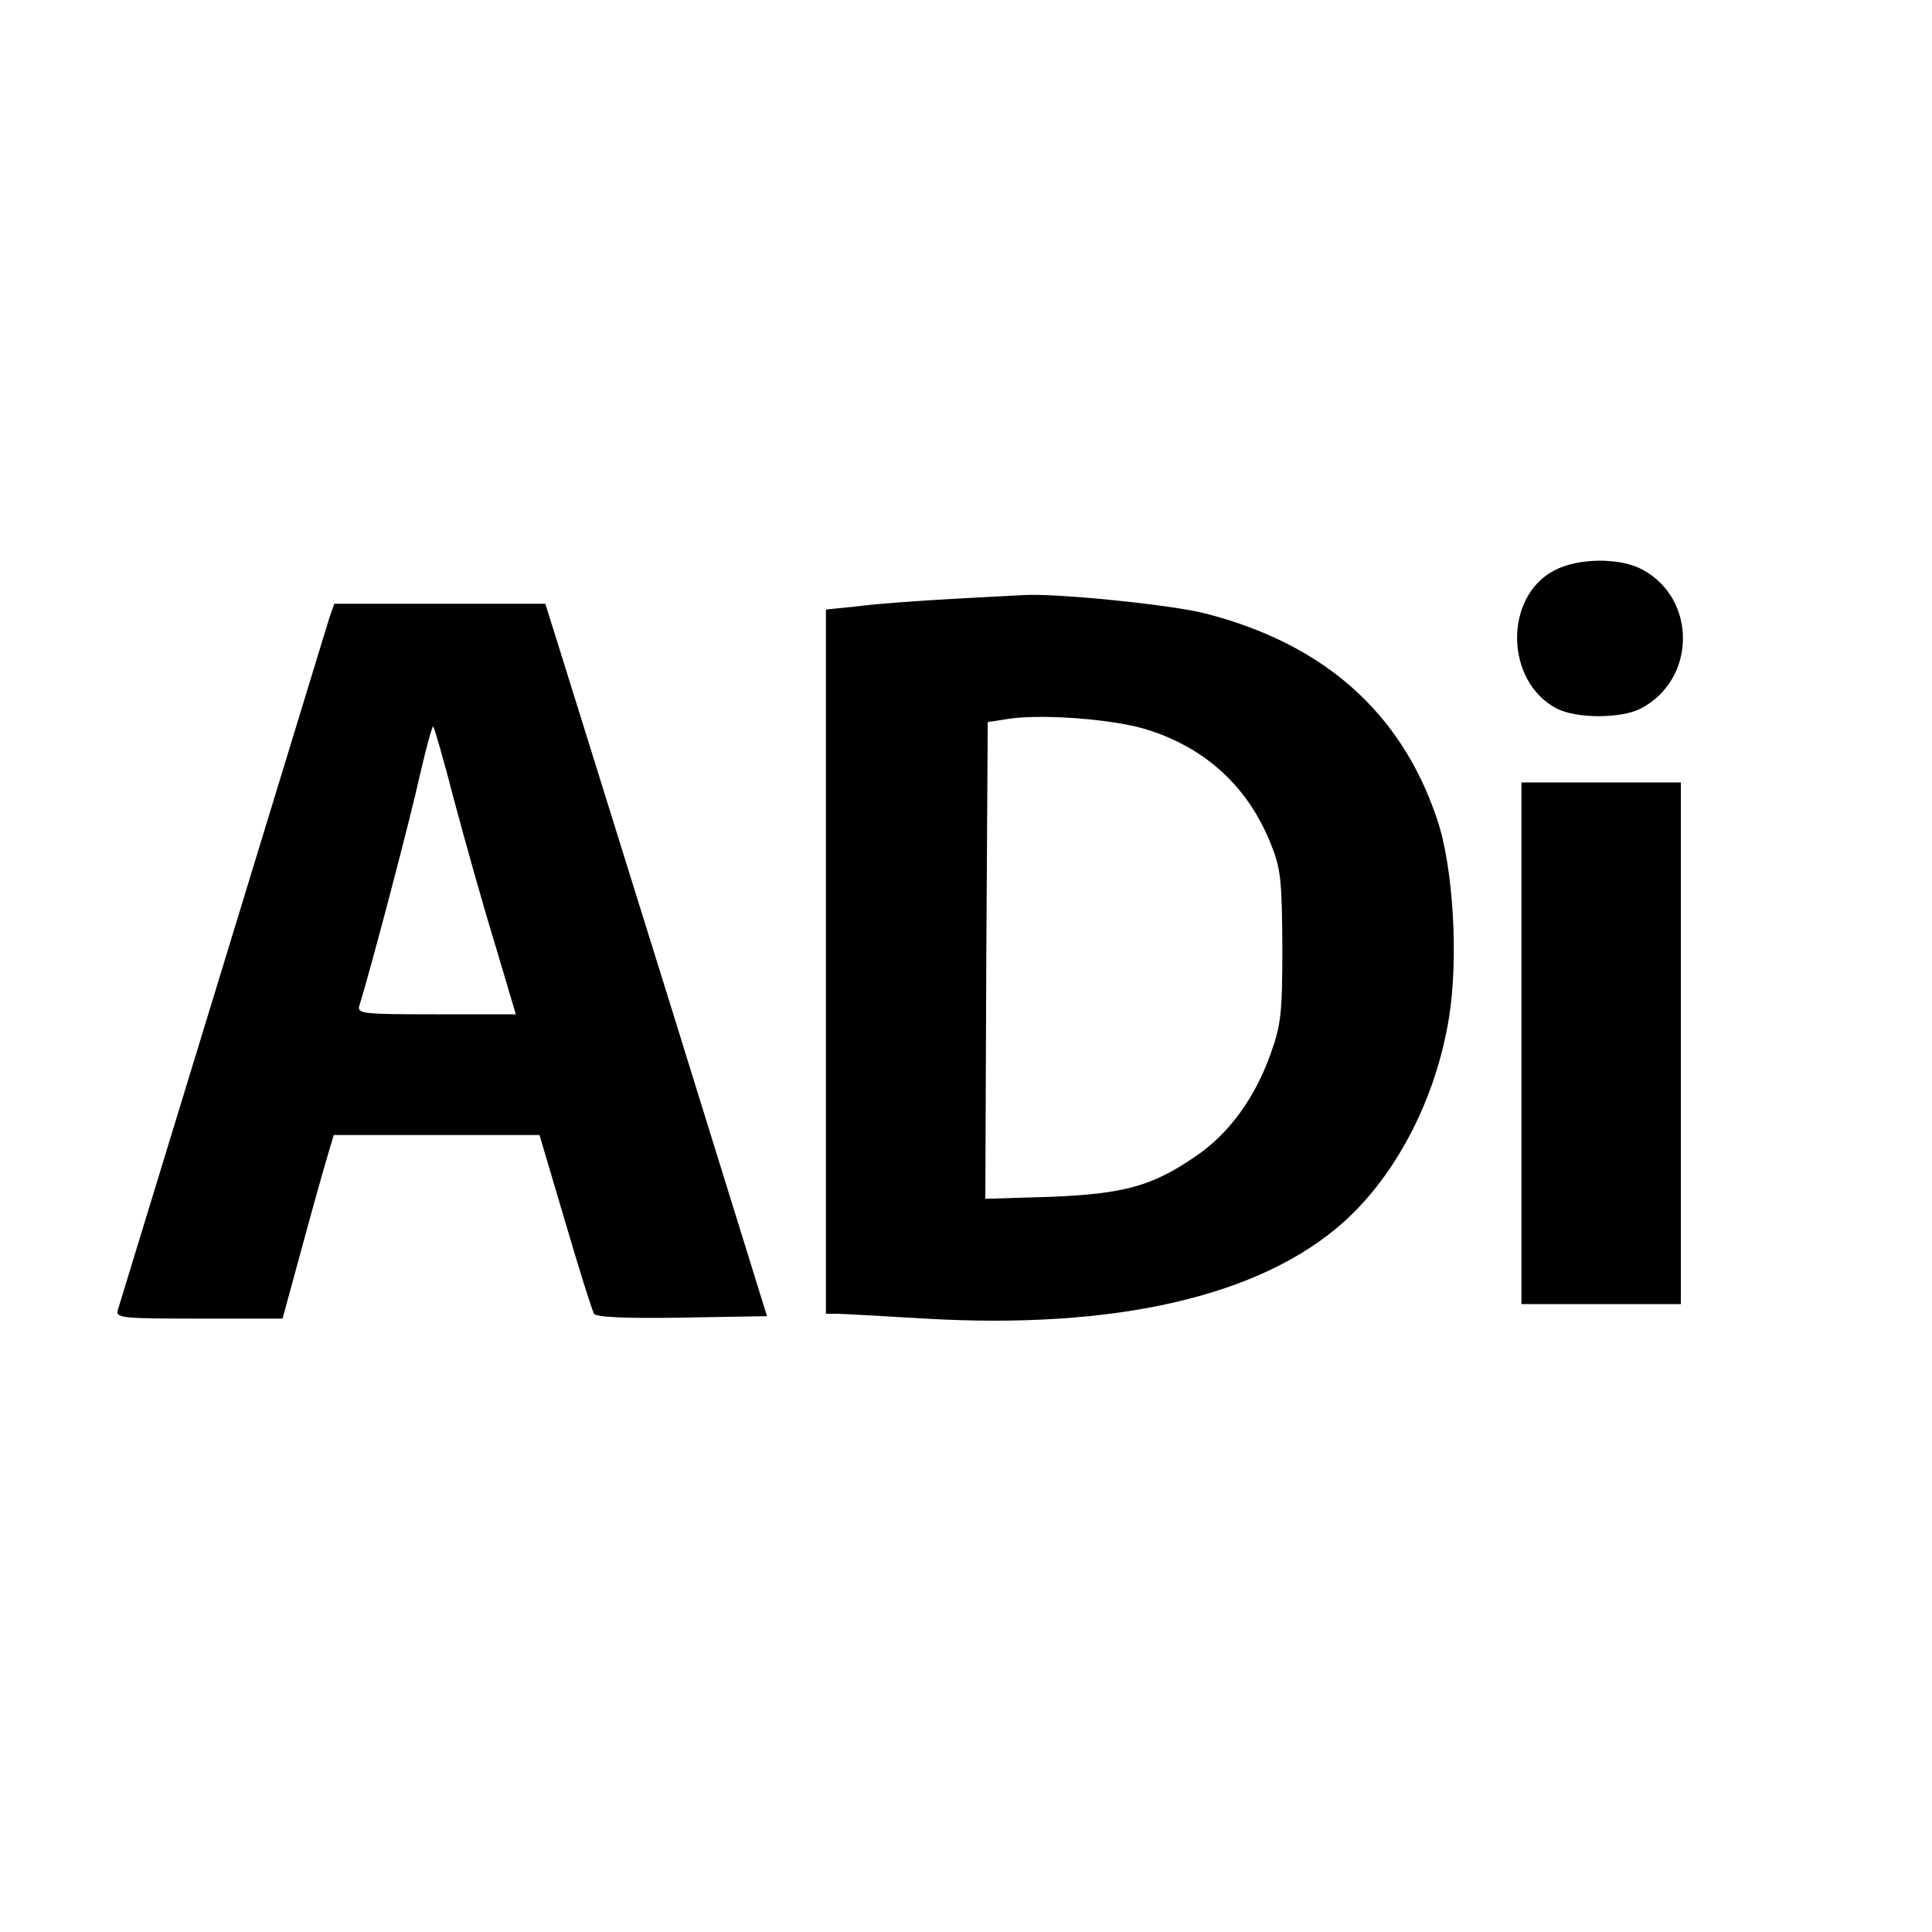
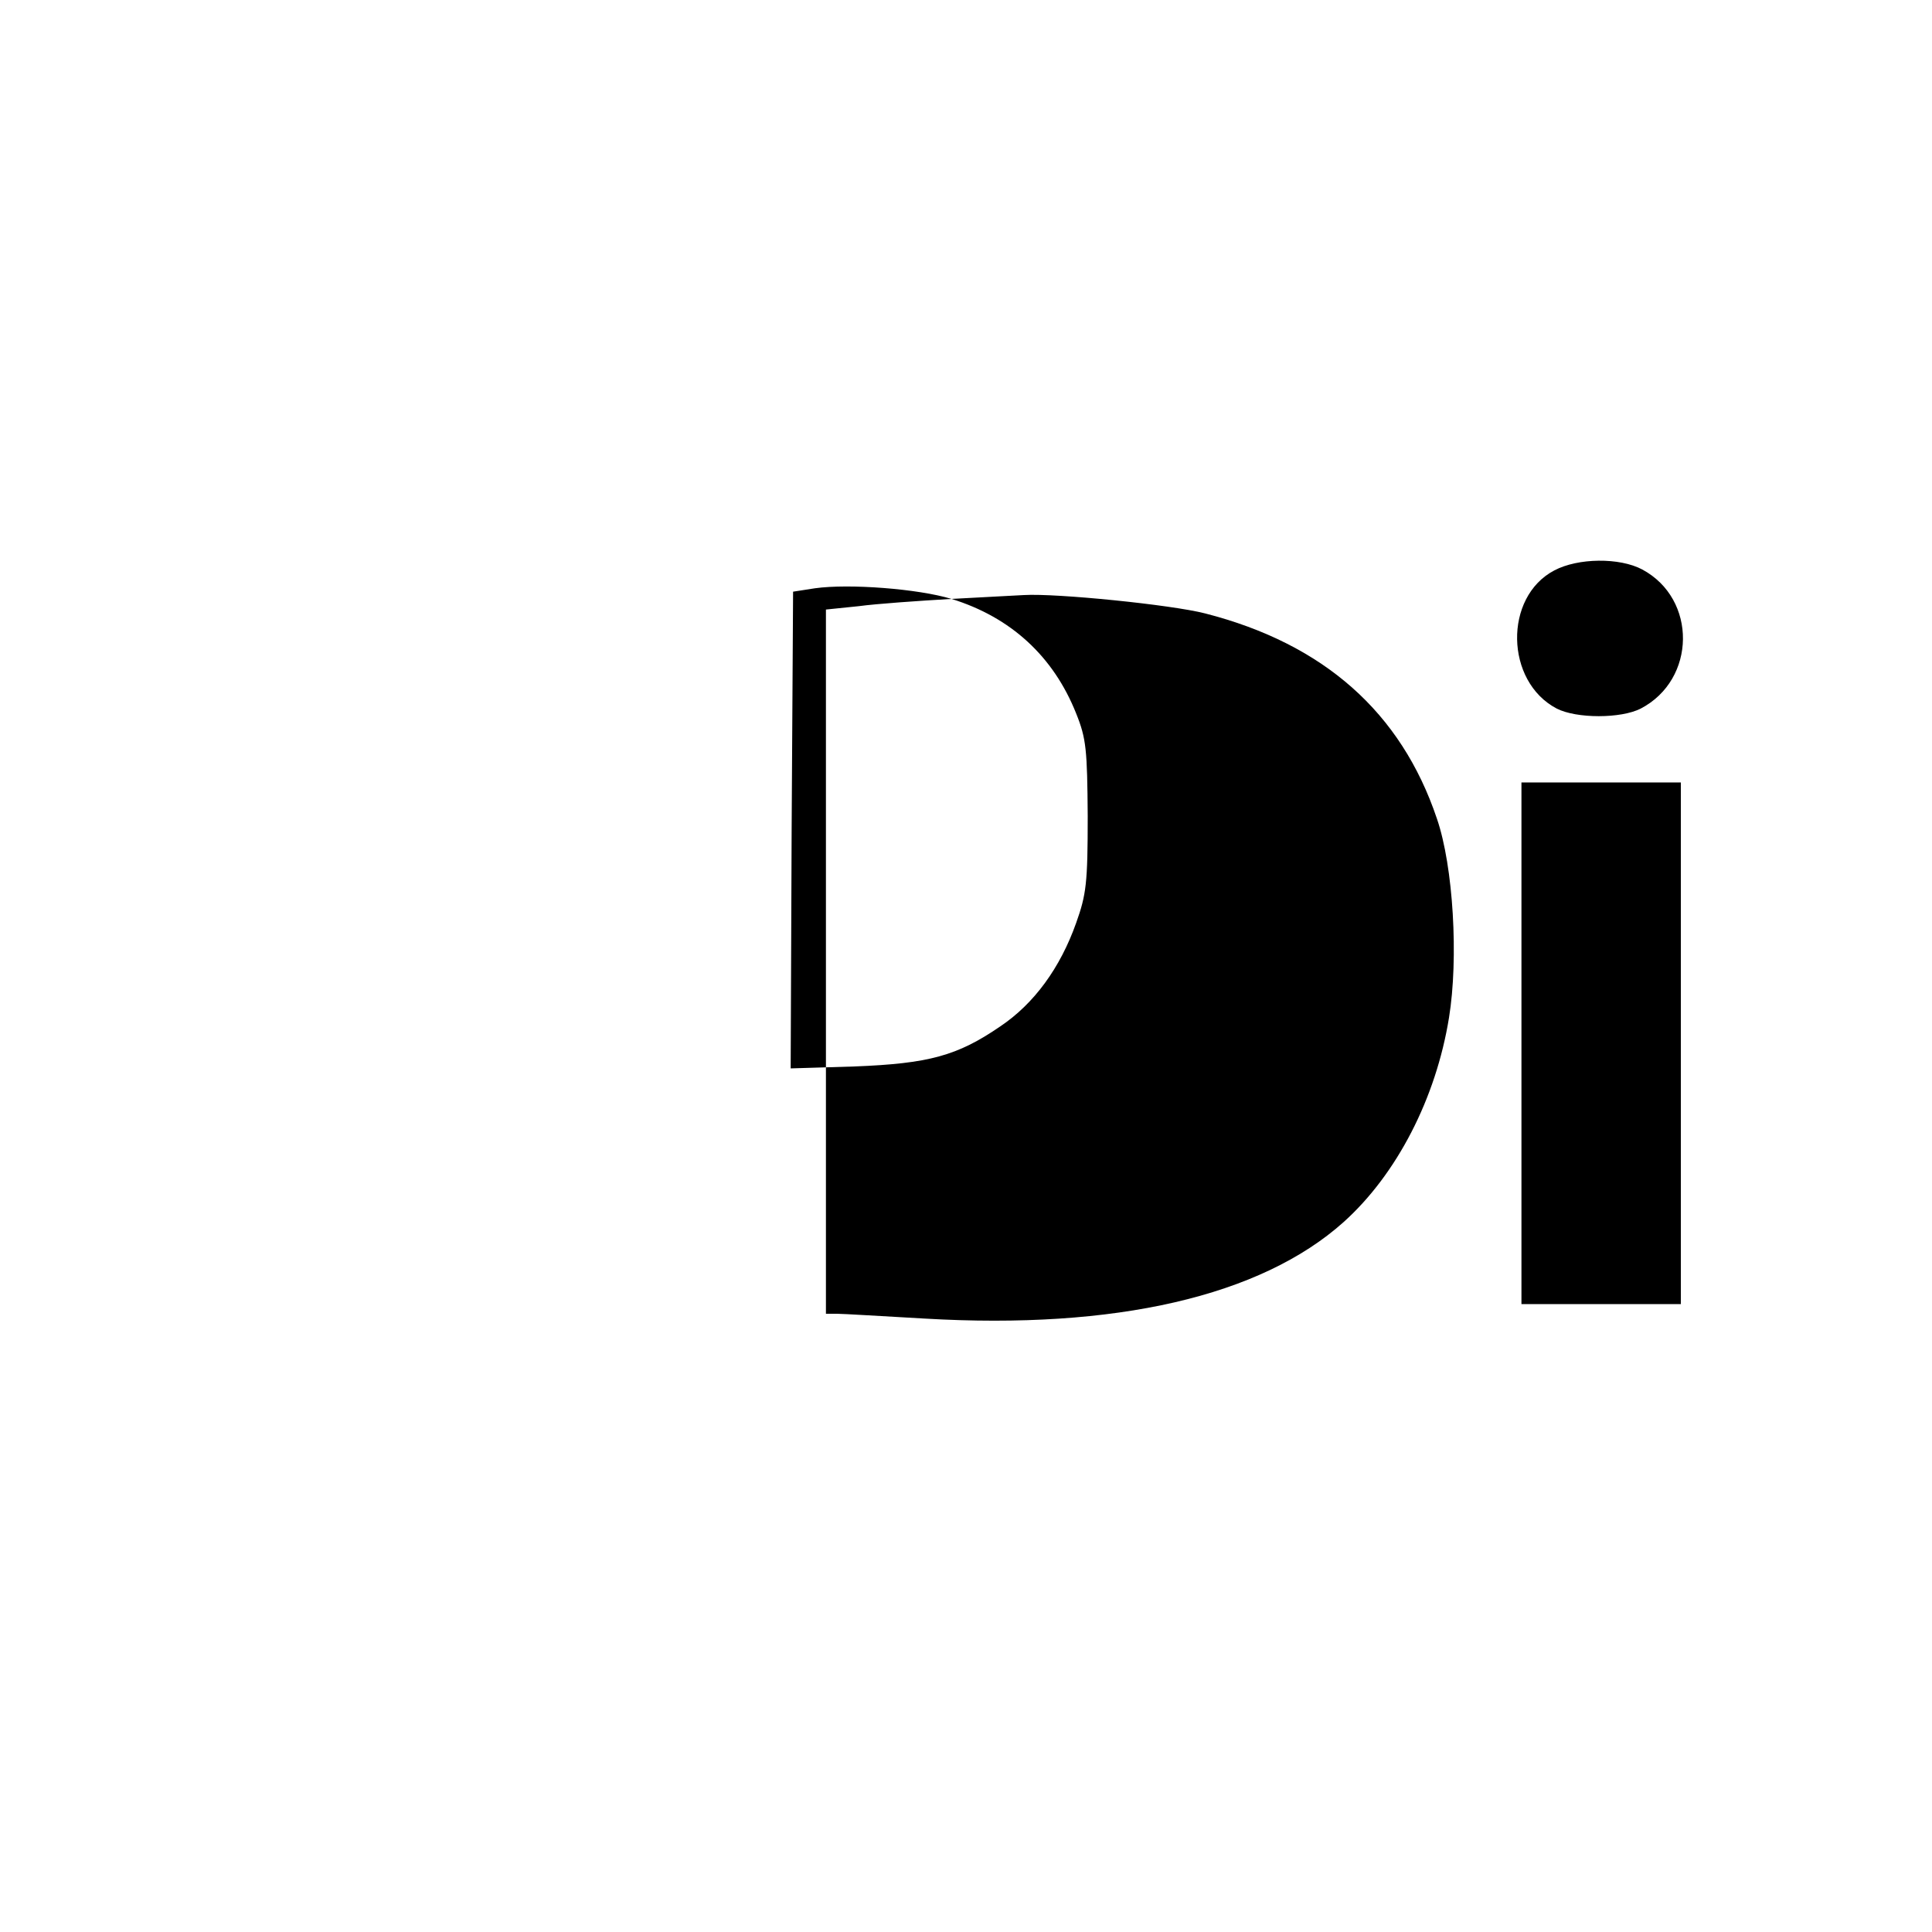
<svg xmlns="http://www.w3.org/2000/svg" version="1.0" width="16pt" height="16pt" viewBox="0 0 16 16" preserveAspectRatio="xMidYMid meet">
  <g transform="translate(0,16) scale(0.004,-0.004)" fill="#000000" stroke="none">
    <path d="M3218 2819 c-105 -55 -102 -230 5 -286 41 -21 133 -21 174 0 115 60 117 227 3 288 -47 25 -133 24 -182 -2z" />
-     <path d="M1970 2760 c-69 -4 -155 -10 -192 -15 l-68 -7 0 -729 0 -729 23 0 c12 0 94 -5 182 -10 394 -23 695 46 867 200 110 99 191 256 218 423 20 123 9 313 -25 412 -74 220 -234 362 -480 425 -70 18 -308 42 -375 38 -14 -1 -81 -4 -150 -8z m403 -270 c123 -38 211 -119 258 -237 21 -52 23 -75 24 -213 0 -139 -3 -162 -24 -221 -33 -93 -87 -167 -157 -214 -89 -61 -148 -77 -302 -83 l-132 -4 2 493 3 494 45 7 c71 10 214 -1 283 -22z" />
-     <path d="M681 2718 c-8 -27 -419 -1371 -437 -1430 -5 -17 8 -18 168 -18 l173 0 39 143 c21 78 45 163 53 190 l14 47 213 0 213 0 53 -179 c29 -99 56 -185 60 -191 4 -7 64 -10 182 -8 l176 3 -197 635 c-109 349 -212 681 -230 738 l-32 102 -219 0 -218 0 -11 -32z m259 -374 c22 -82 59 -215 84 -296 l44 -148 -165 0 c-152 0 -164 1 -159 18 25 80 108 397 126 480 13 56 25 100 27 98 2 -2 22 -70 43 -152z" />
+     <path d="M1970 2760 c-69 -4 -155 -10 -192 -15 l-68 -7 0 -729 0 -729 23 0 c12 0 94 -5 182 -10 394 -23 695 46 867 200 110 99 191 256 218 423 20 123 9 313 -25 412 -74 220 -234 362 -480 425 -70 18 -308 42 -375 38 -14 -1 -81 -4 -150 -8z c123 -38 211 -119 258 -237 21 -52 23 -75 24 -213 0 -139 -3 -162 -24 -221 -33 -93 -87 -167 -157 -214 -89 -61 -148 -77 -302 -83 l-132 -4 2 493 3 494 45 7 c71 10 214 -1 283 -22z" />
    <path d="M3150 1840 l0 -540 165 0 165 0 0 540 0 540 -165 0 -165 0 0 -540z" />
  </g>
</svg>